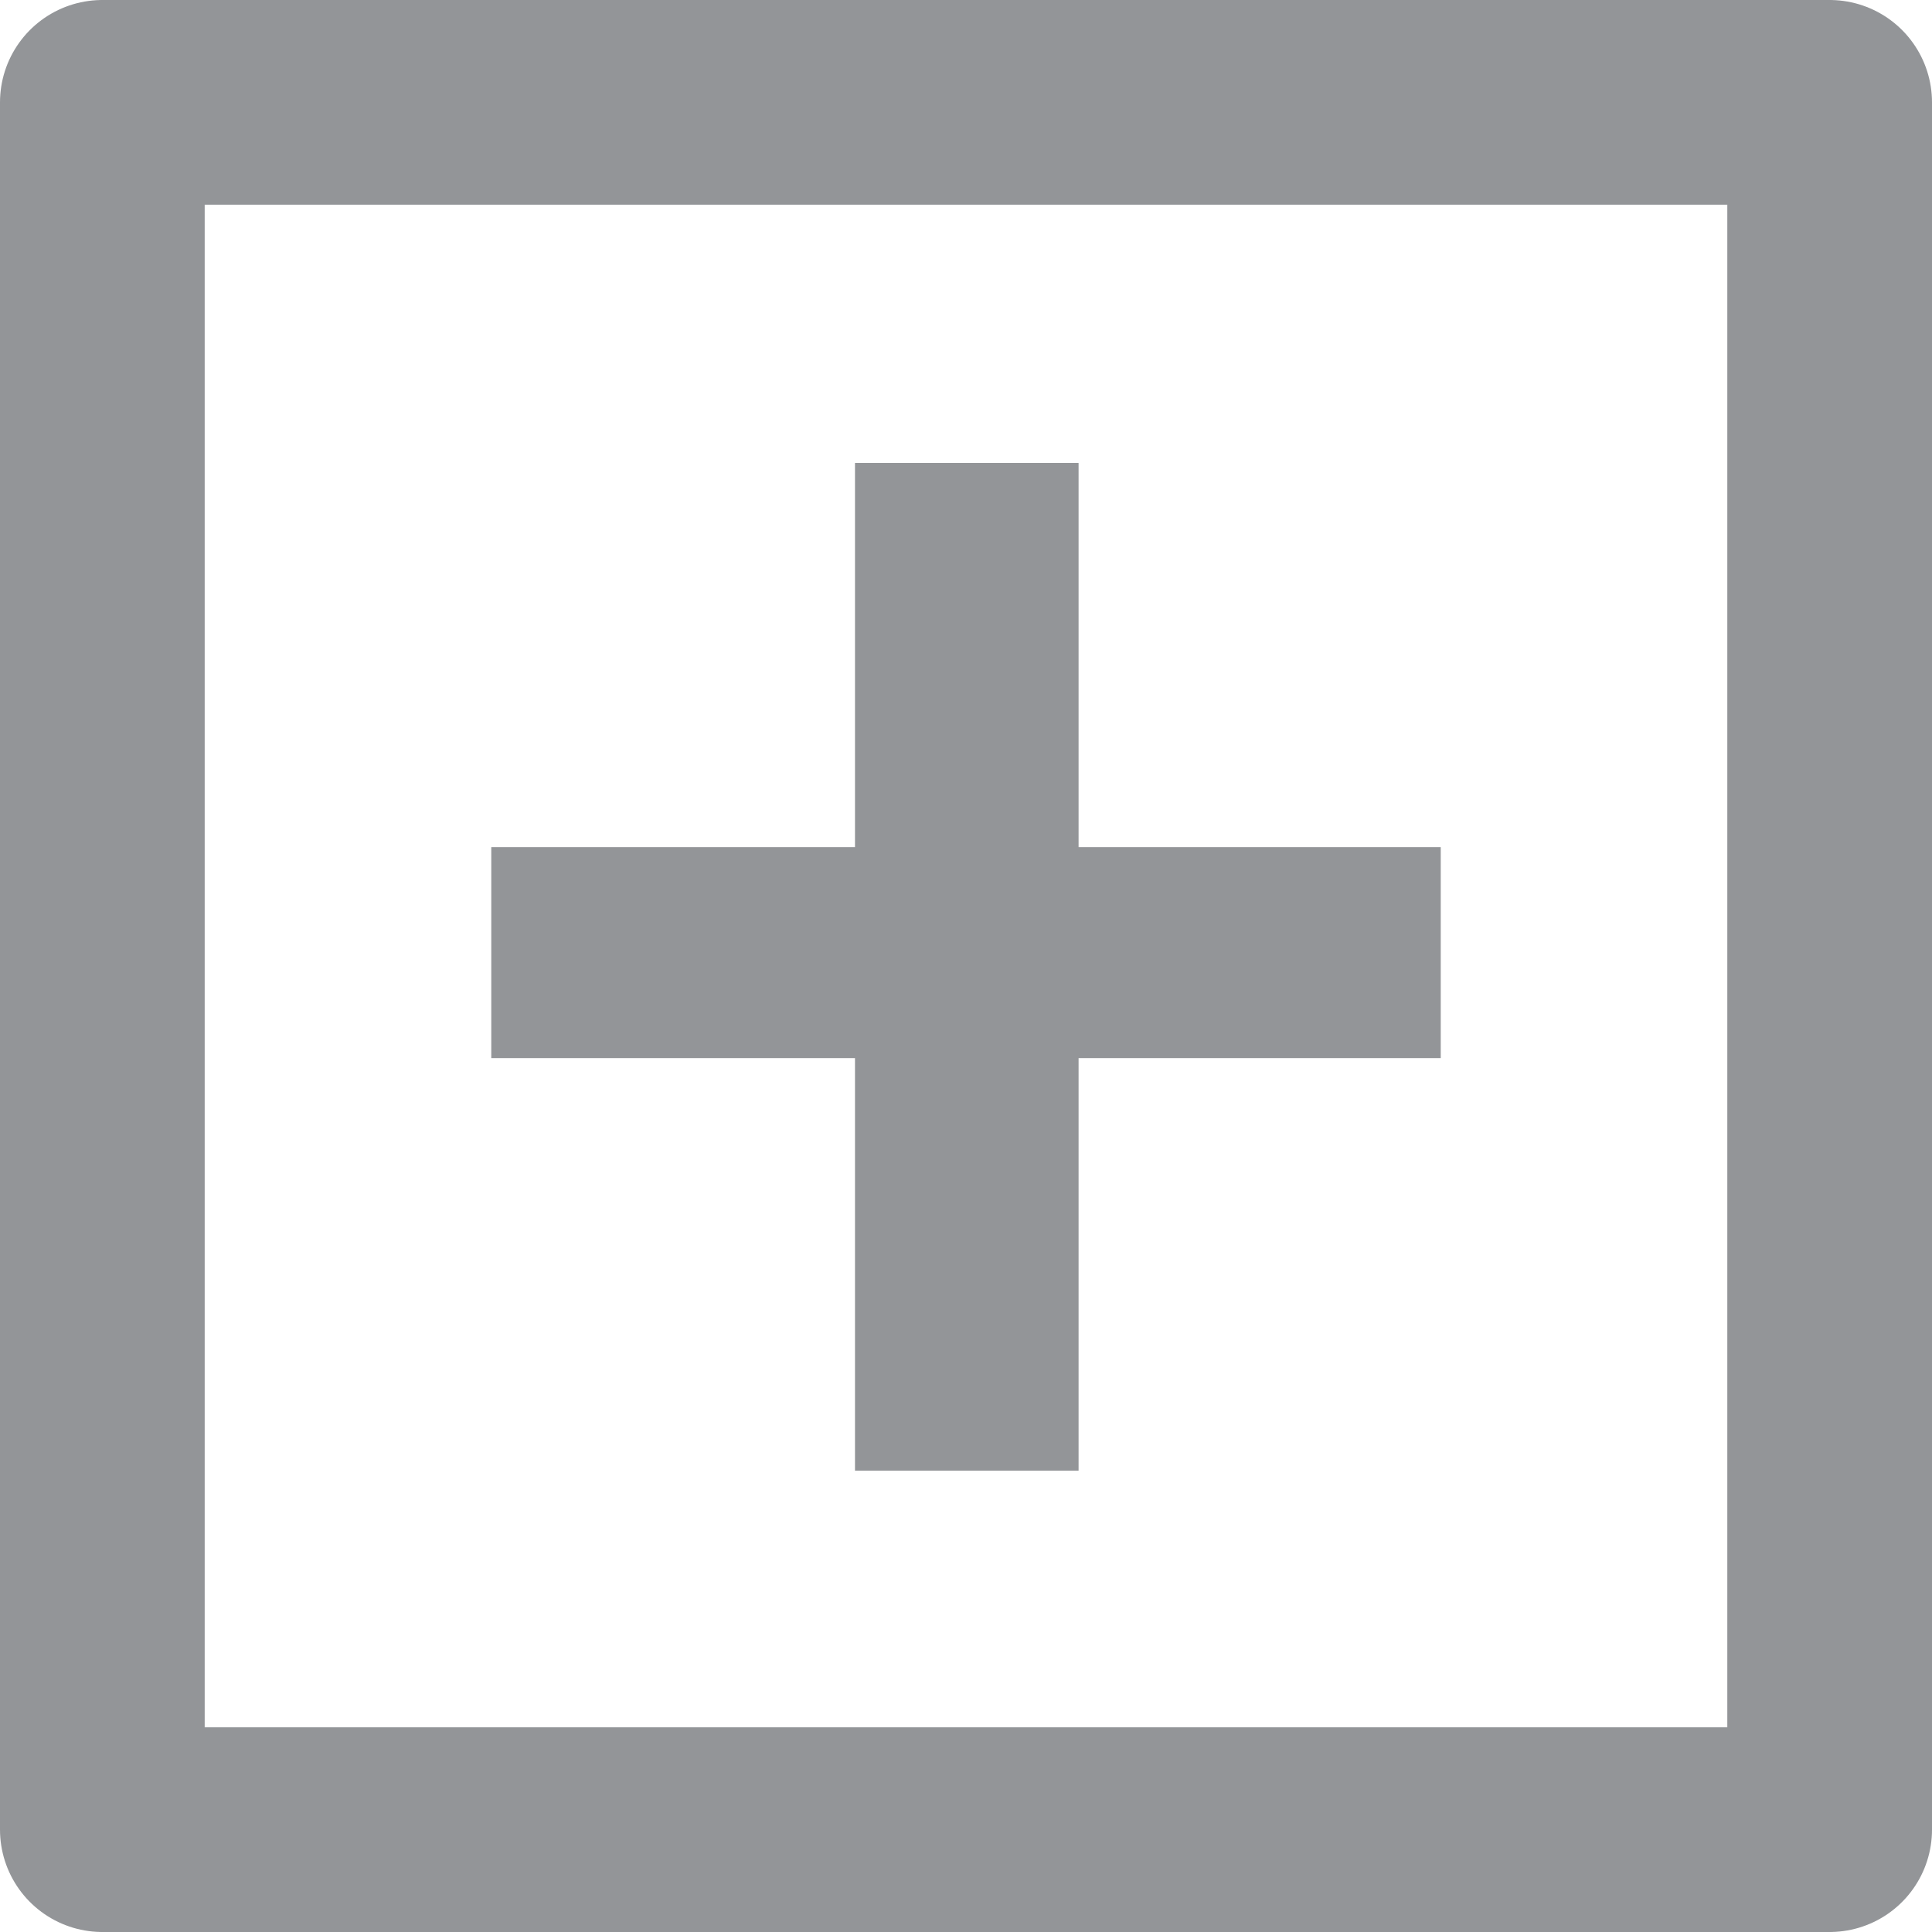
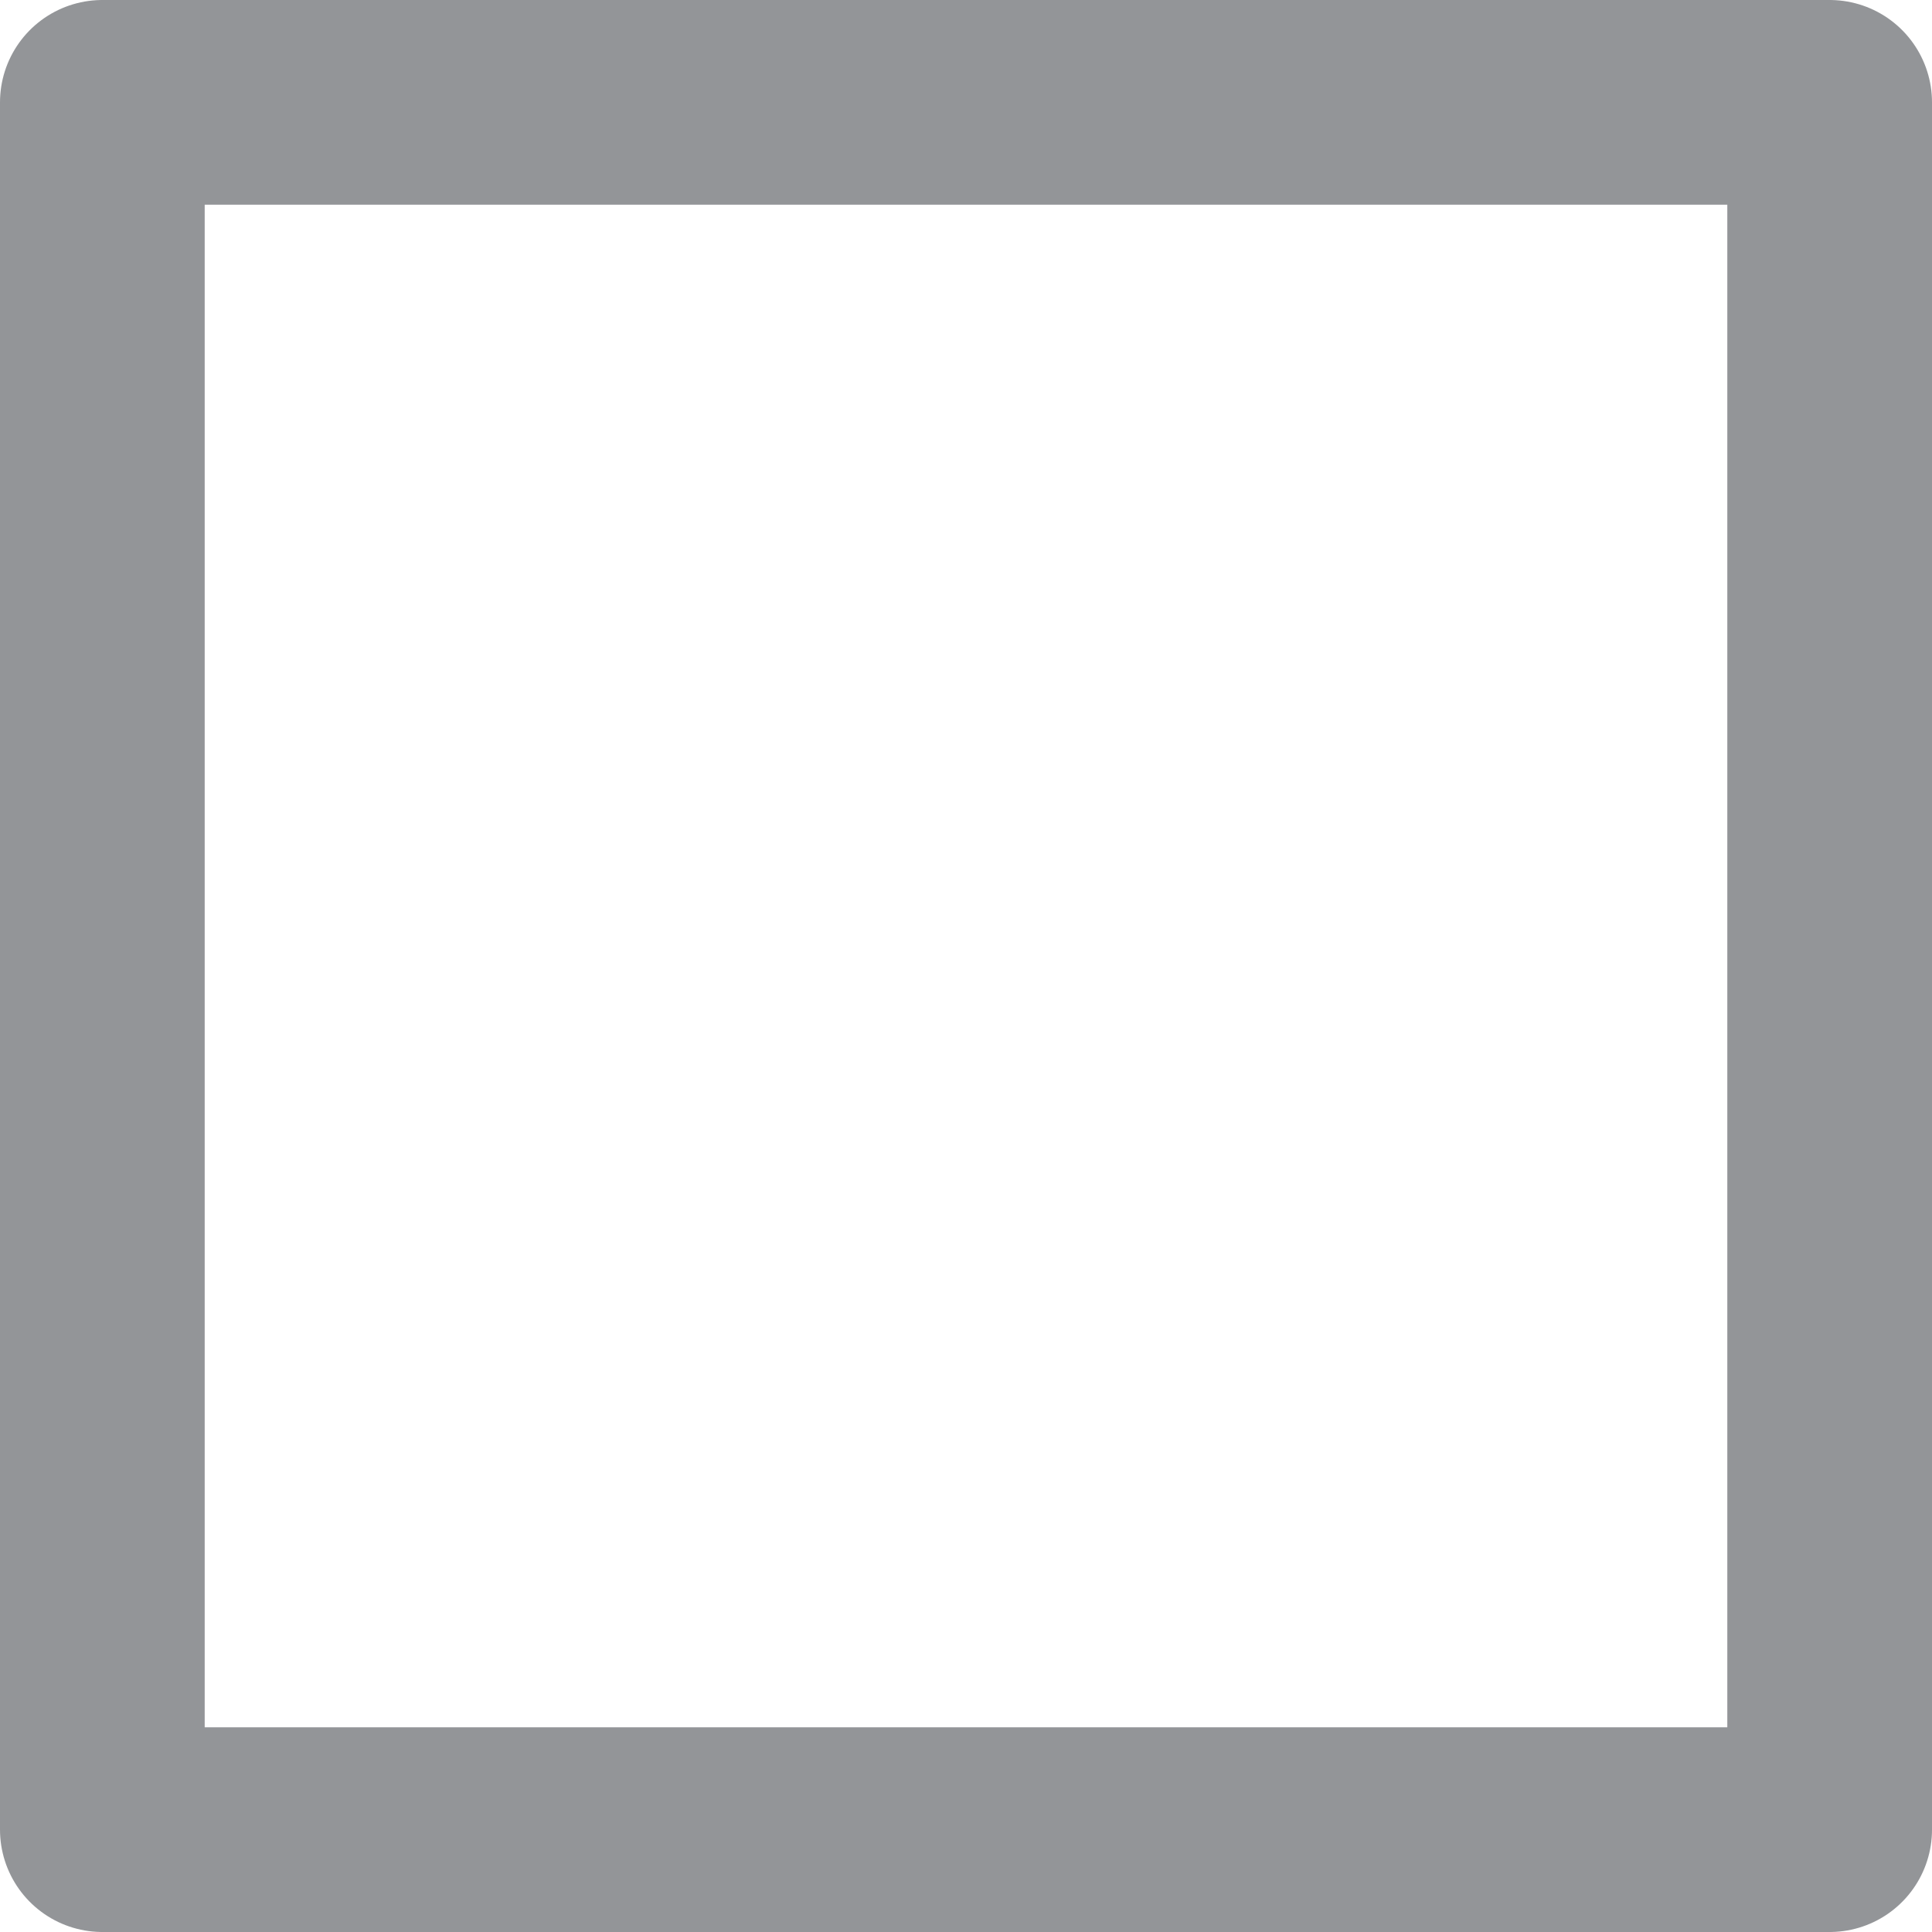
<svg xmlns="http://www.w3.org/2000/svg" viewBox="0 0 12.27 12.27">
  <defs>
    <style>.cls-1{fill:none;stroke:#939598;stroke-linecap:round;stroke-linejoin:round;stroke-width:1.3px;}.cls-2{fill:#939598;}</style>
  </defs>
  <g id="Layer_2" data-name="Layer 2">
    <g id="Layer_1-2" data-name="Layer 1">
      <g id="Layer_2-2" data-name="Layer 2">
        <g id="CABEÇALHO">
          <rect class="cls-1" x="0.65" y="0.65" width="10.97" height="10.97" />
-           <polygon class="cls-2" points="6.85 2.94 5.43 2.94 5.43 5.38 3.12 5.38 3.12 6.72 5.43 6.72 5.43 9.34 6.85 9.34 6.85 6.72 9.15 6.72 9.15 5.38 6.85 5.38 6.85 2.94" />
        </g>
      </g>
    </g>
  </g>
</svg>